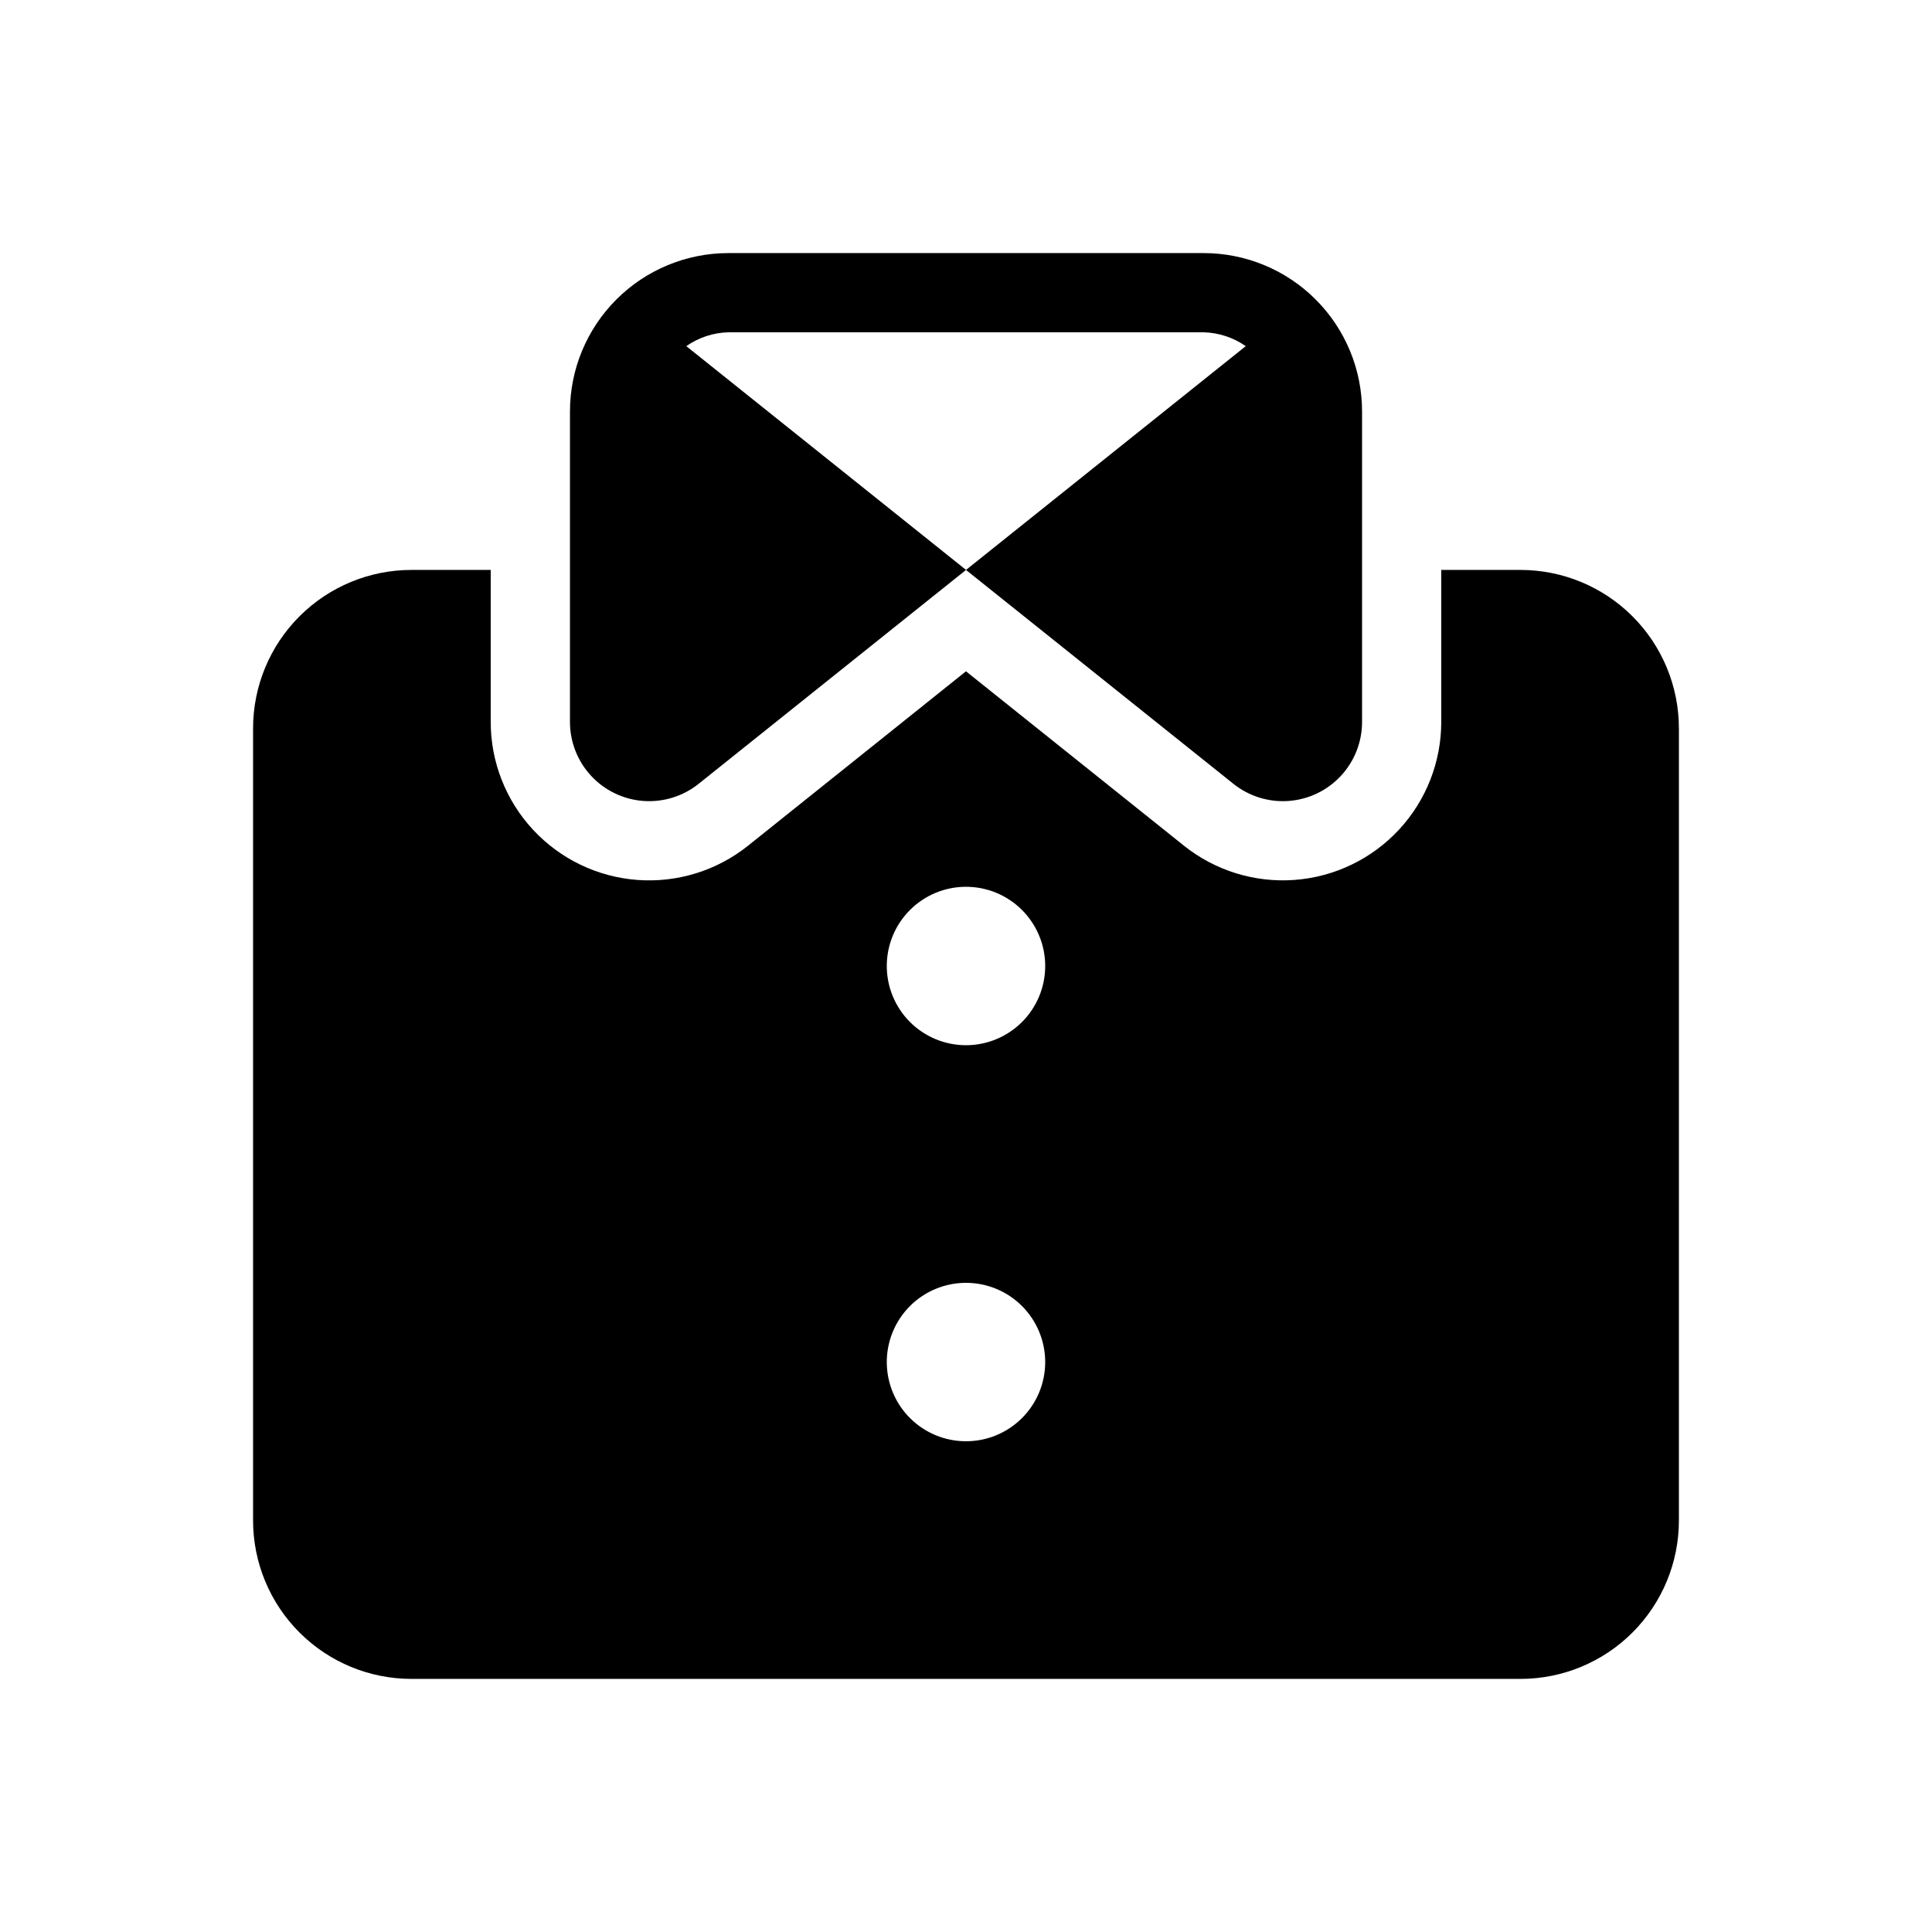
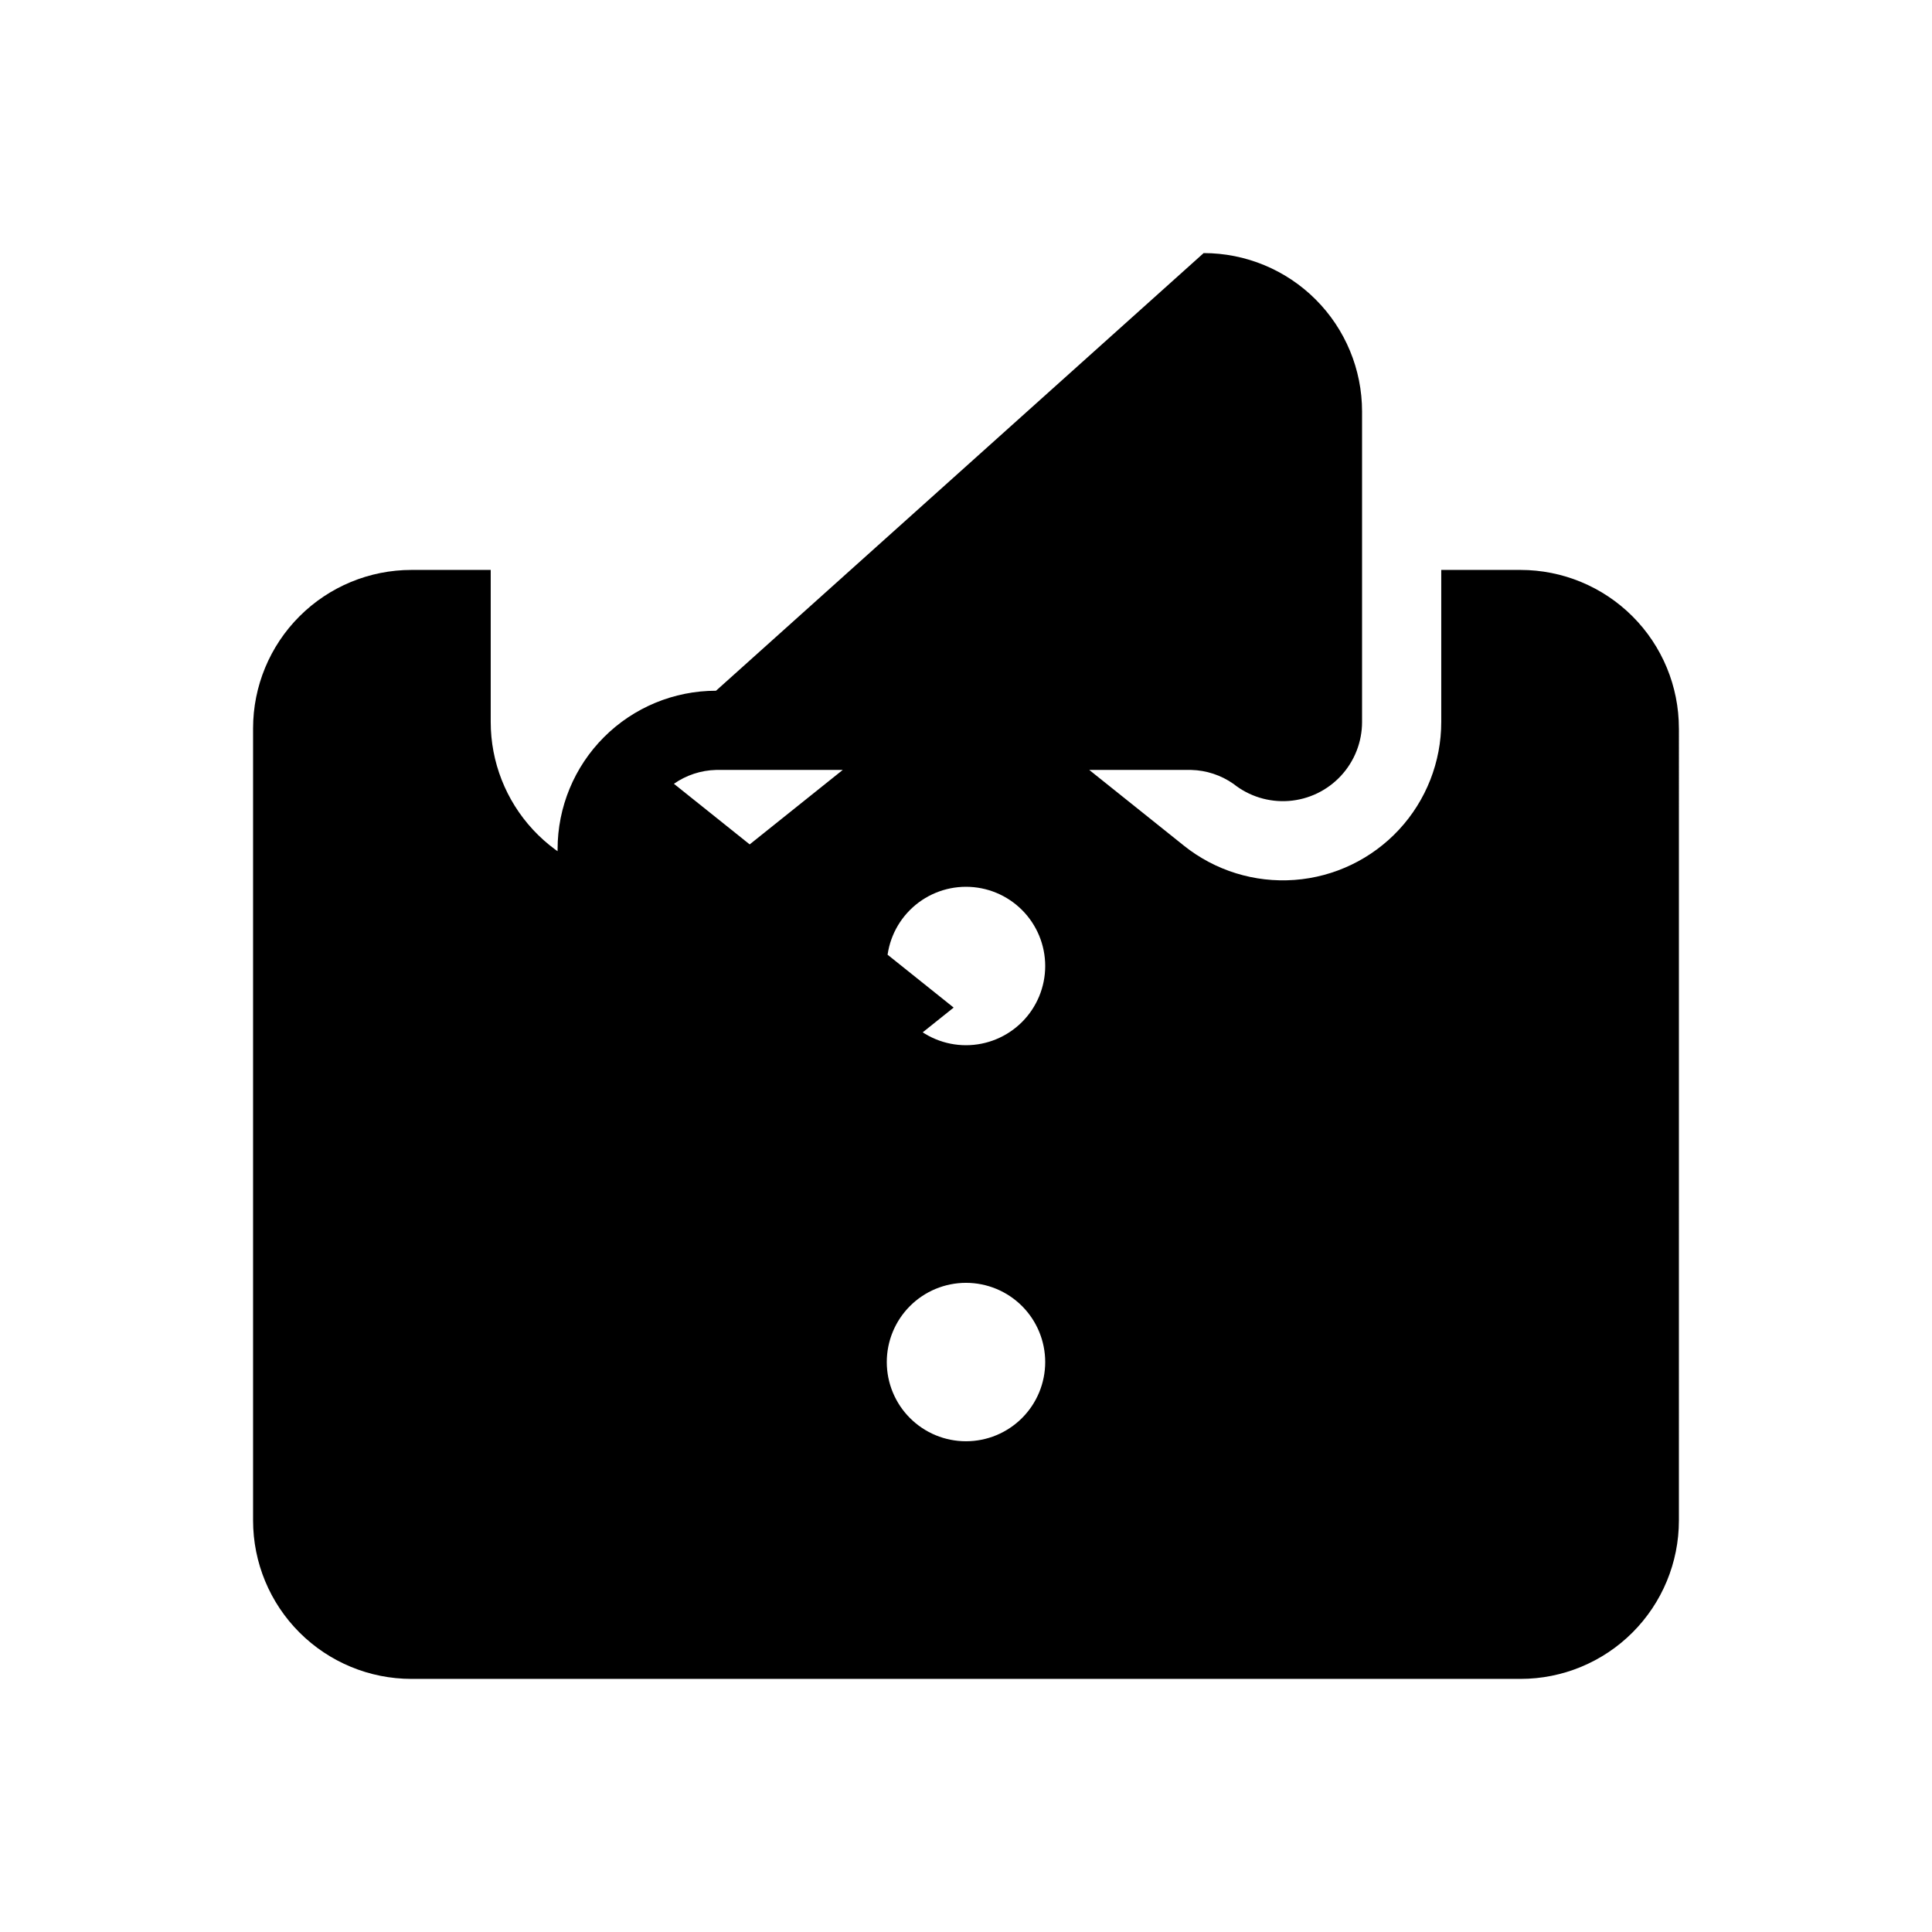
<svg xmlns="http://www.w3.org/2000/svg" fill="#000000" width="800px" height="800px" version="1.1" viewBox="144 144 512 512">
-   <path d="m462.98 211.07c11.133 0 21.812 4.422 29.684 12.297 7.875 7.875 12.297 18.551 12.297 29.688v82.277c0 5.297-2.004 10.398-5.613 14.281-3.606 3.883-8.547 6.258-13.832 6.648-5.285 0.387-10.52-1.234-14.66-4.547l-70.852-56.676 74.133-59.305h-0.004c-3.277-2.293-7.156-3.57-11.152-3.672h-125.95c-4 0.102-7.879 1.379-11.156 3.672l74.133 59.305-70.855 56.676c-4.137 3.312-9.375 4.934-14.66 4.547-5.285-0.391-10.227-2.766-13.832-6.648-3.606-3.883-5.613-8.984-5.613-14.281v-82.277c0-11.137 4.422-21.812 12.297-29.688 7.871-7.875 18.551-12.297 29.688-12.297zm125.95 125.95-0.004 209.92c0 11.137-4.422 21.816-12.297 29.688-7.871 7.875-18.551 12.297-29.688 12.297h-293.89c-11.137 0-21.812-4.422-29.688-12.297-7.875-7.871-12.297-18.551-12.297-29.688v-209.92c0-11.137 4.422-21.816 12.297-29.688 7.875-7.875 18.551-12.297 29.688-12.297h20.992v40.281c-0.004 10.598 4.004 20.805 11.215 28.574 7.211 7.766 17.094 12.52 27.664 13.305 10.57 0.781 21.047-2.461 29.324-9.078l57.75-46.215 57.75 46.207h-0.004c8.277 6.617 18.754 9.863 29.324 9.078 10.566-0.781 20.449-5.535 27.664-13.301 7.211-7.766 11.219-17.973 11.215-28.57v-40.281h20.992c11.137 0 21.816 4.422 29.688 12.297 7.875 7.871 12.297 18.551 12.297 29.688zm-167.94 167.94v-0.004c0-5.566-2.215-10.906-6.148-14.844-3.938-3.934-9.277-6.148-14.844-6.148-5.57 0-10.91 2.215-14.844 6.148-3.938 3.938-6.148 9.277-6.148 14.844 0 5.57 2.211 10.91 6.148 14.844 3.934 3.938 9.273 6.148 14.844 6.148 5.566 0 10.906-2.211 14.844-6.148 3.934-3.934 6.148-9.273 6.148-14.844zm0-104.96c0-5.57-2.215-10.91-6.148-14.844-3.938-3.938-9.277-6.148-14.844-6.148-5.57 0-10.91 2.211-14.844 6.148-3.938 3.934-6.148 9.273-6.148 14.844 0 5.566 2.211 10.906 6.148 14.844 3.934 3.934 9.273 6.148 14.844 6.148 5.566 0 10.906-2.215 14.844-6.148 3.934-3.938 6.148-9.277 6.148-14.844z" />
+   <path d="m462.98 211.07c11.133 0 21.812 4.422 29.684 12.297 7.875 7.875 12.297 18.551 12.297 29.688v82.277c0 5.297-2.004 10.398-5.613 14.281-3.606 3.883-8.547 6.258-13.832 6.648-5.285 0.387-10.52-1.234-14.66-4.547h-0.004c-3.277-2.293-7.156-3.57-11.152-3.672h-125.95c-4 0.102-7.879 1.379-11.156 3.672l74.133 59.305-70.855 56.676c-4.137 3.312-9.375 4.934-14.66 4.547-5.285-0.391-10.227-2.766-13.832-6.648-3.606-3.883-5.613-8.984-5.613-14.281v-82.277c0-11.137 4.422-21.812 12.297-29.688 7.871-7.875 18.551-12.297 29.688-12.297zm125.95 125.95-0.004 209.92c0 11.137-4.422 21.816-12.297 29.688-7.871 7.875-18.551 12.297-29.688 12.297h-293.89c-11.137 0-21.812-4.422-29.688-12.297-7.875-7.871-12.297-18.551-12.297-29.688v-209.92c0-11.137 4.422-21.816 12.297-29.688 7.875-7.875 18.551-12.297 29.688-12.297h20.992v40.281c-0.004 10.598 4.004 20.805 11.215 28.574 7.211 7.766 17.094 12.52 27.664 13.305 10.57 0.781 21.047-2.461 29.324-9.078l57.75-46.215 57.75 46.207h-0.004c8.277 6.617 18.754 9.863 29.324 9.078 10.566-0.781 20.449-5.535 27.664-13.301 7.211-7.766 11.219-17.973 11.215-28.57v-40.281h20.992c11.137 0 21.816 4.422 29.688 12.297 7.875 7.871 12.297 18.551 12.297 29.688zm-167.94 167.94v-0.004c0-5.566-2.215-10.906-6.148-14.844-3.938-3.934-9.277-6.148-14.844-6.148-5.57 0-10.91 2.215-14.844 6.148-3.938 3.938-6.148 9.277-6.148 14.844 0 5.57 2.211 10.91 6.148 14.844 3.934 3.938 9.273 6.148 14.844 6.148 5.566 0 10.906-2.211 14.844-6.148 3.934-3.934 6.148-9.273 6.148-14.844zm0-104.96c0-5.57-2.215-10.91-6.148-14.844-3.938-3.938-9.277-6.148-14.844-6.148-5.57 0-10.91 2.211-14.844 6.148-3.938 3.934-6.148 9.273-6.148 14.844 0 5.566 2.211 10.906 6.148 14.844 3.934 3.934 9.273 6.148 14.844 6.148 5.566 0 10.906-2.215 14.844-6.148 3.934-3.938 6.148-9.277 6.148-14.844z" />
</svg>